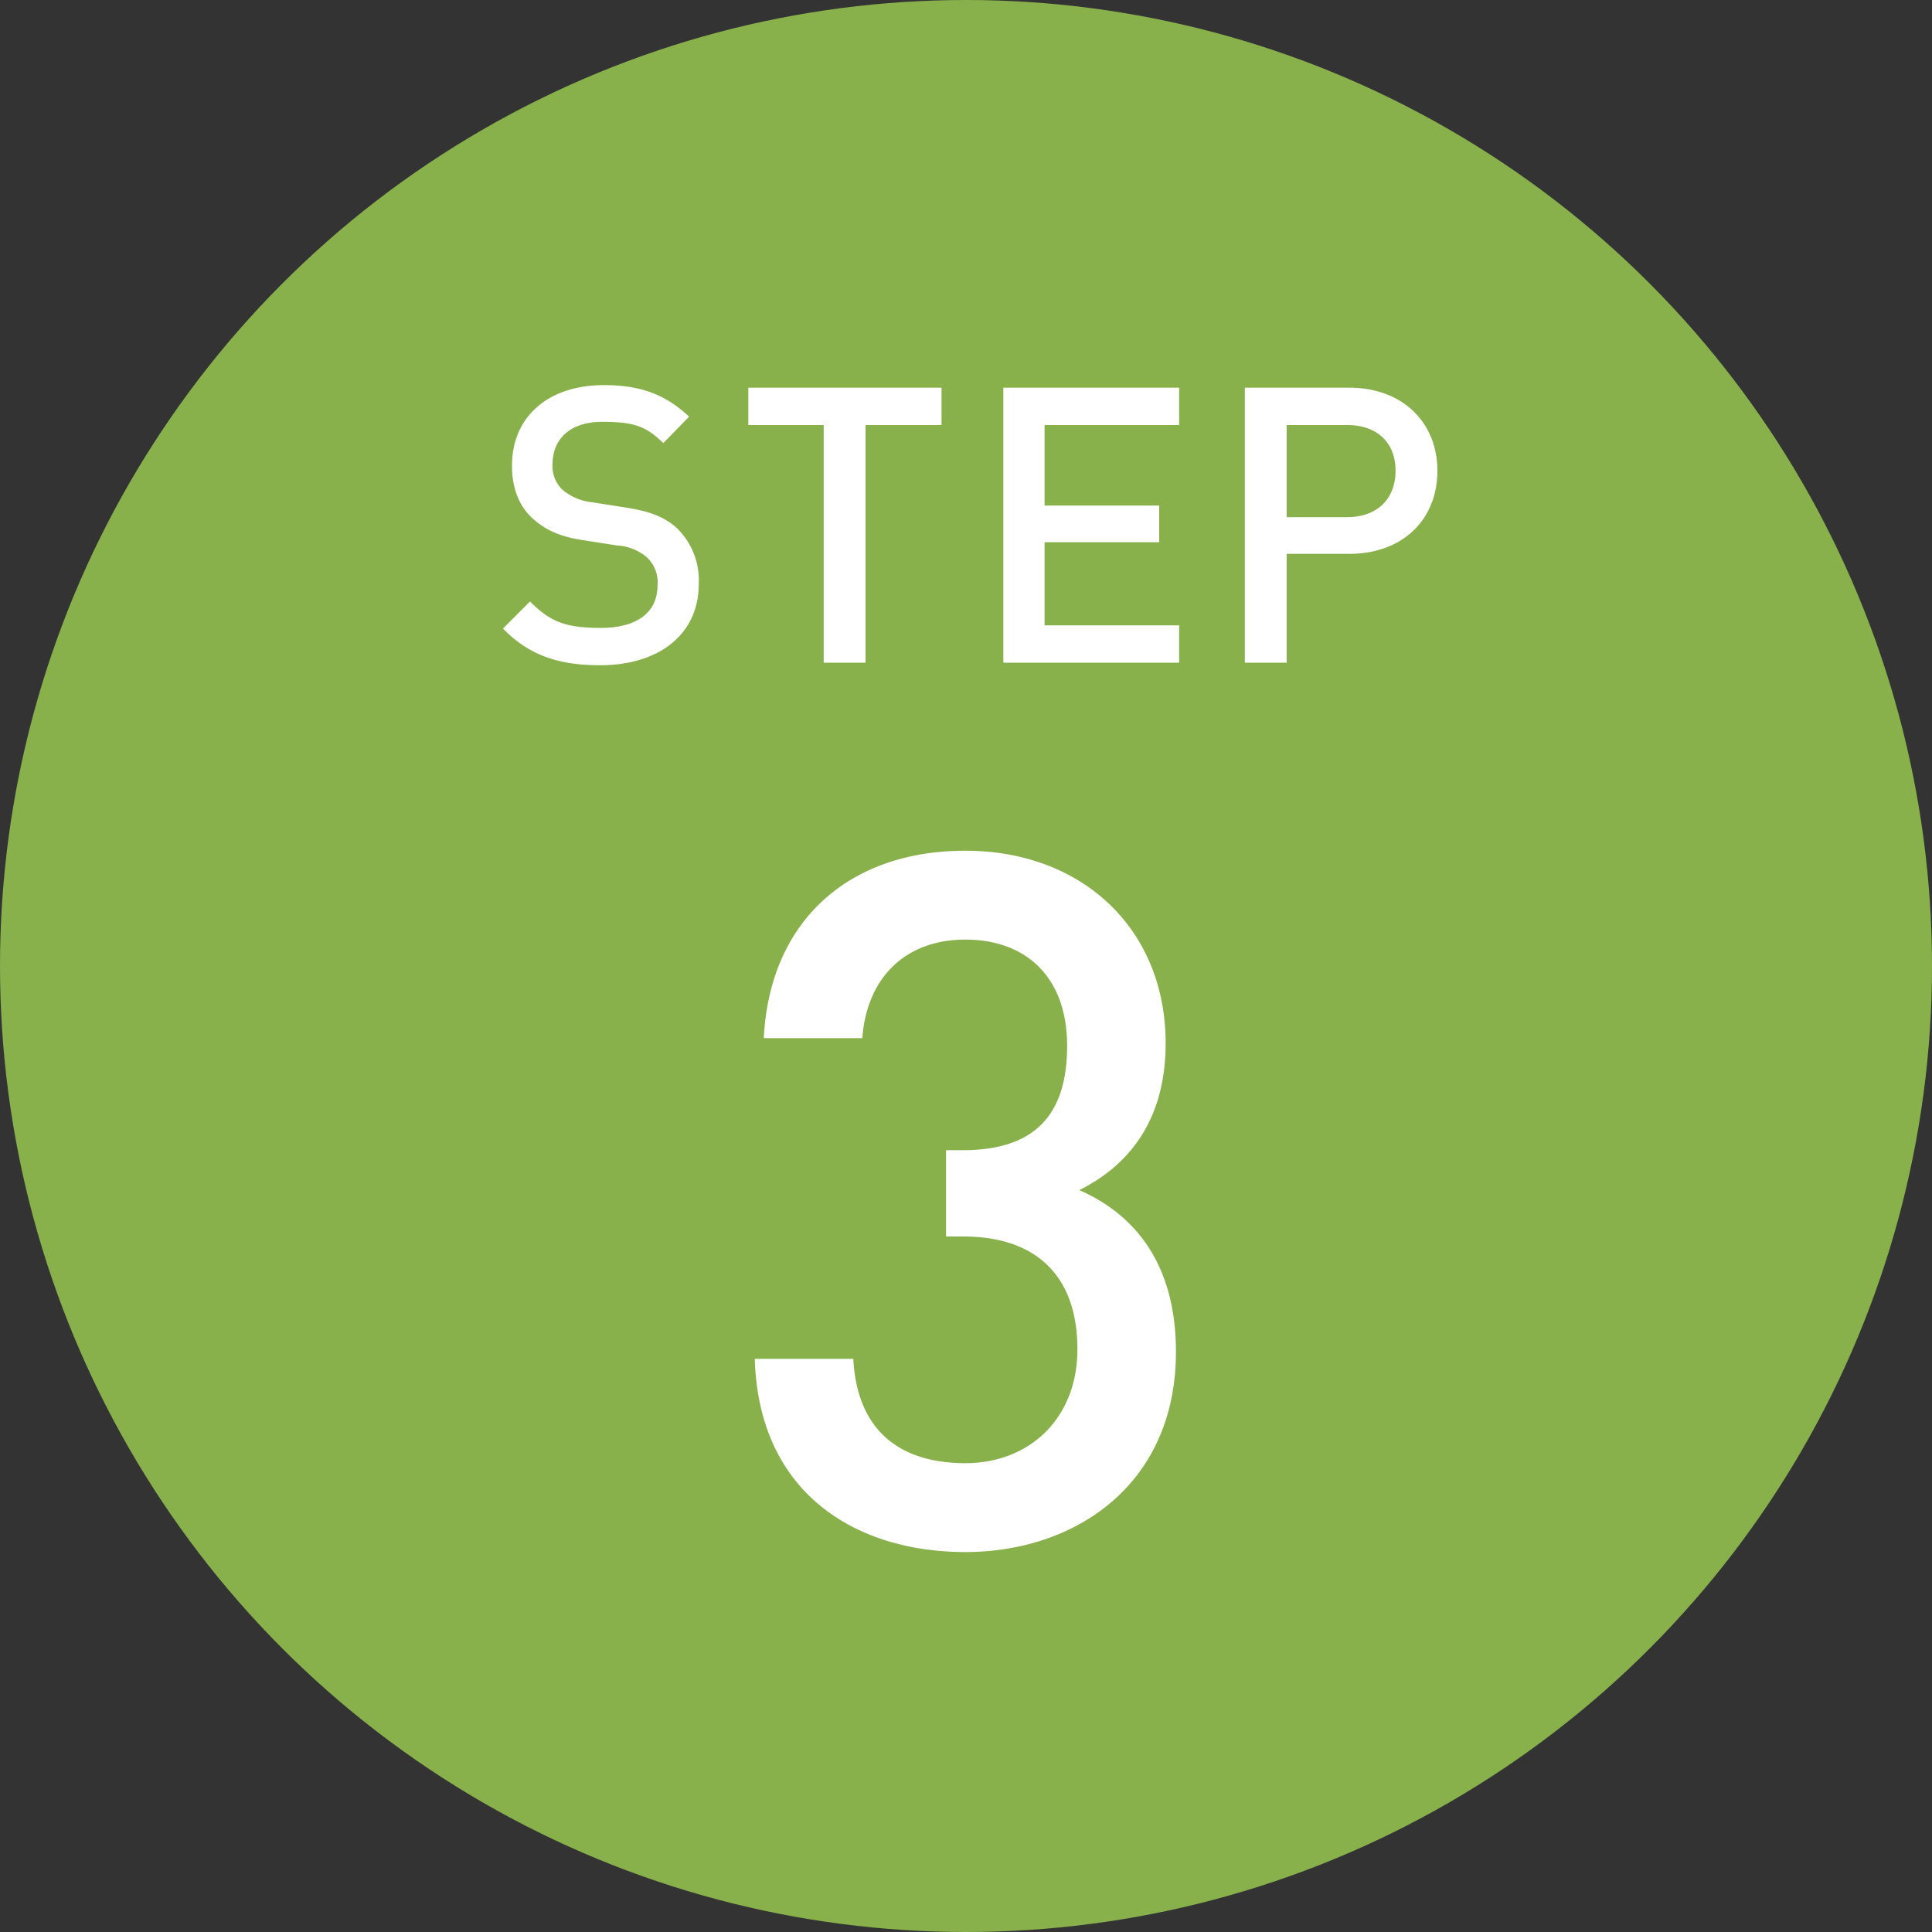
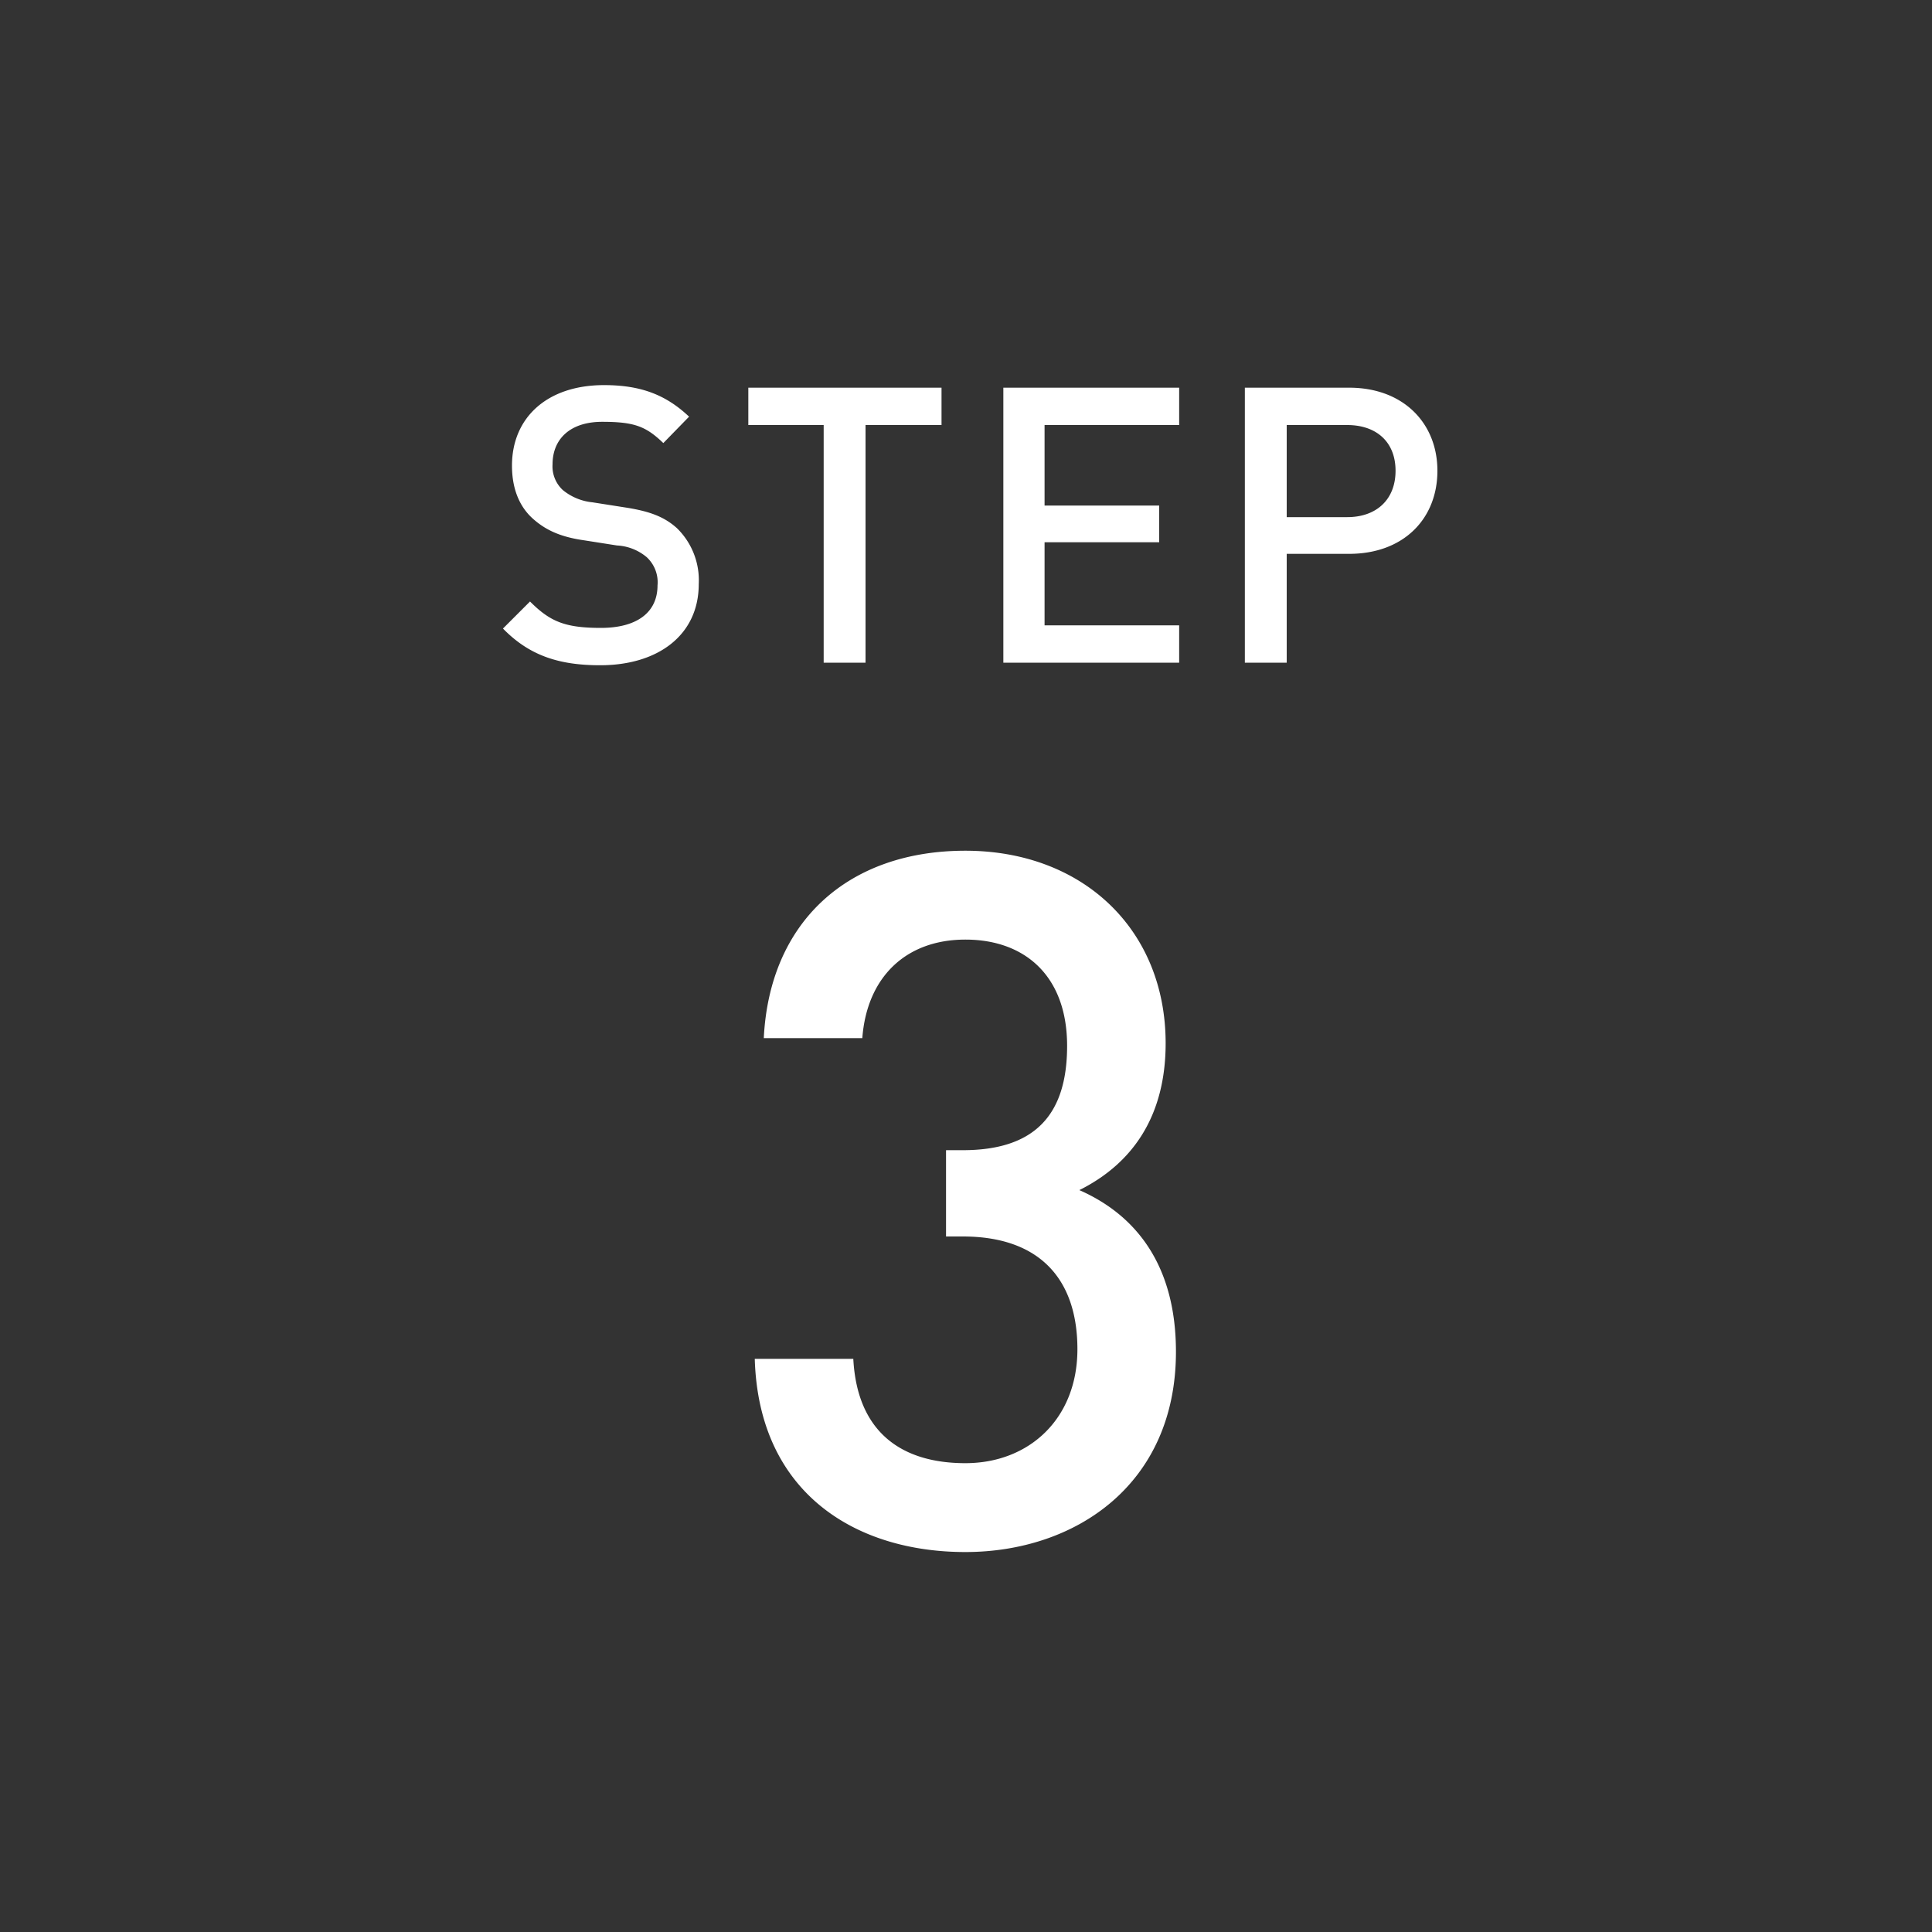
<svg xmlns="http://www.w3.org/2000/svg" viewBox="0 0 300 300">
  <rect x="0" y="0" width="300" height="300" fill="#333333" stroke="none" />
  <defs>
    <style>.cls-1{fill:#88b04b;}.cls-2{fill:#fff;fill-rule:evenodd;}</style>
  </defs>
  <title>step03</title>
  <g id="レイヤー_2" data-name="レイヤー 2">
    <g id="_3" data-name=" 3">
-       <circle id="BG_300x300" data-name="BG 300x300" class="cls-1" cx="150" cy="150" r="150" />
      <path id="STEP_3" data-name="STEP 3" class="cls-2" d="M108.5,90.7a11.3,11.3,0,0,0-3.4-8.7c-1.9-1.7-4.1-2.6-8-3.2L92,78a8.6,8.6,0,0,1-4.6-1.9,5,5,0,0,1-1.6-4c0-3.9,2.7-6.6,7.7-6.6s6.8.7,9.5,3.3l4-4.1c-3.6-3.4-7.5-4.9-13.2-4.9-8.9,0-14.3,5.1-14.3,12.5,0,3.5,1.1,6.3,3.2,8.2s4.5,2.9,8,3.4l5.1.8a7.8,7.8,0,0,1,4.6,1.8,5.3,5.3,0,0,1,1.7,4.4c0,4.2-3.2,6.6-8.8,6.6s-7.9-1-11-4.1l-4.2,4.2c4.1,4.2,8.7,5.7,15.1,5.7C102.2,103.3,108.5,98.6,108.5,90.7ZM146.2,66V60.2h-30V66h11.7v36.9h6.5V66Zm36.9,36.9V97.1H162.2V84.2H180V78.5H162.2V66h20.9V60.2H155.8v42.7Zm40.1-29.8c0-7.4-5.3-12.9-13.7-12.9H193.3v42.7h6.5V86h9.7c8.4,0,13.7-5.4,13.7-12.9Zm-6.5,0c0,4.5-3,7.2-7.5,7.2h-9.4V66h9.4c4.5,0,7.5,2.6,7.5,7.1ZM182.6,209.9c0-13.1-5.9-21.1-15-25.1,8.2-4.1,13.4-11.4,13.4-22.8,0-17.7-12.9-29.9-31.1-29.9s-30.4,11-31.3,29.1h15.3c.7-9.4,6.7-15.3,16-15.3s15.8,5.7,15.8,16.5-5.1,16.2-16.2,16.2h-2.6V192h2.6c12,0,17.8,6.7,17.8,17.5s-7.5,17.7-17.4,17.7-16.8-4.8-17.4-16.2H117.2c.6,20.8,15.6,30,32.7,30S182.6,230.5,182.6,209.9Z" />
    </g>
  </g>
</svg>